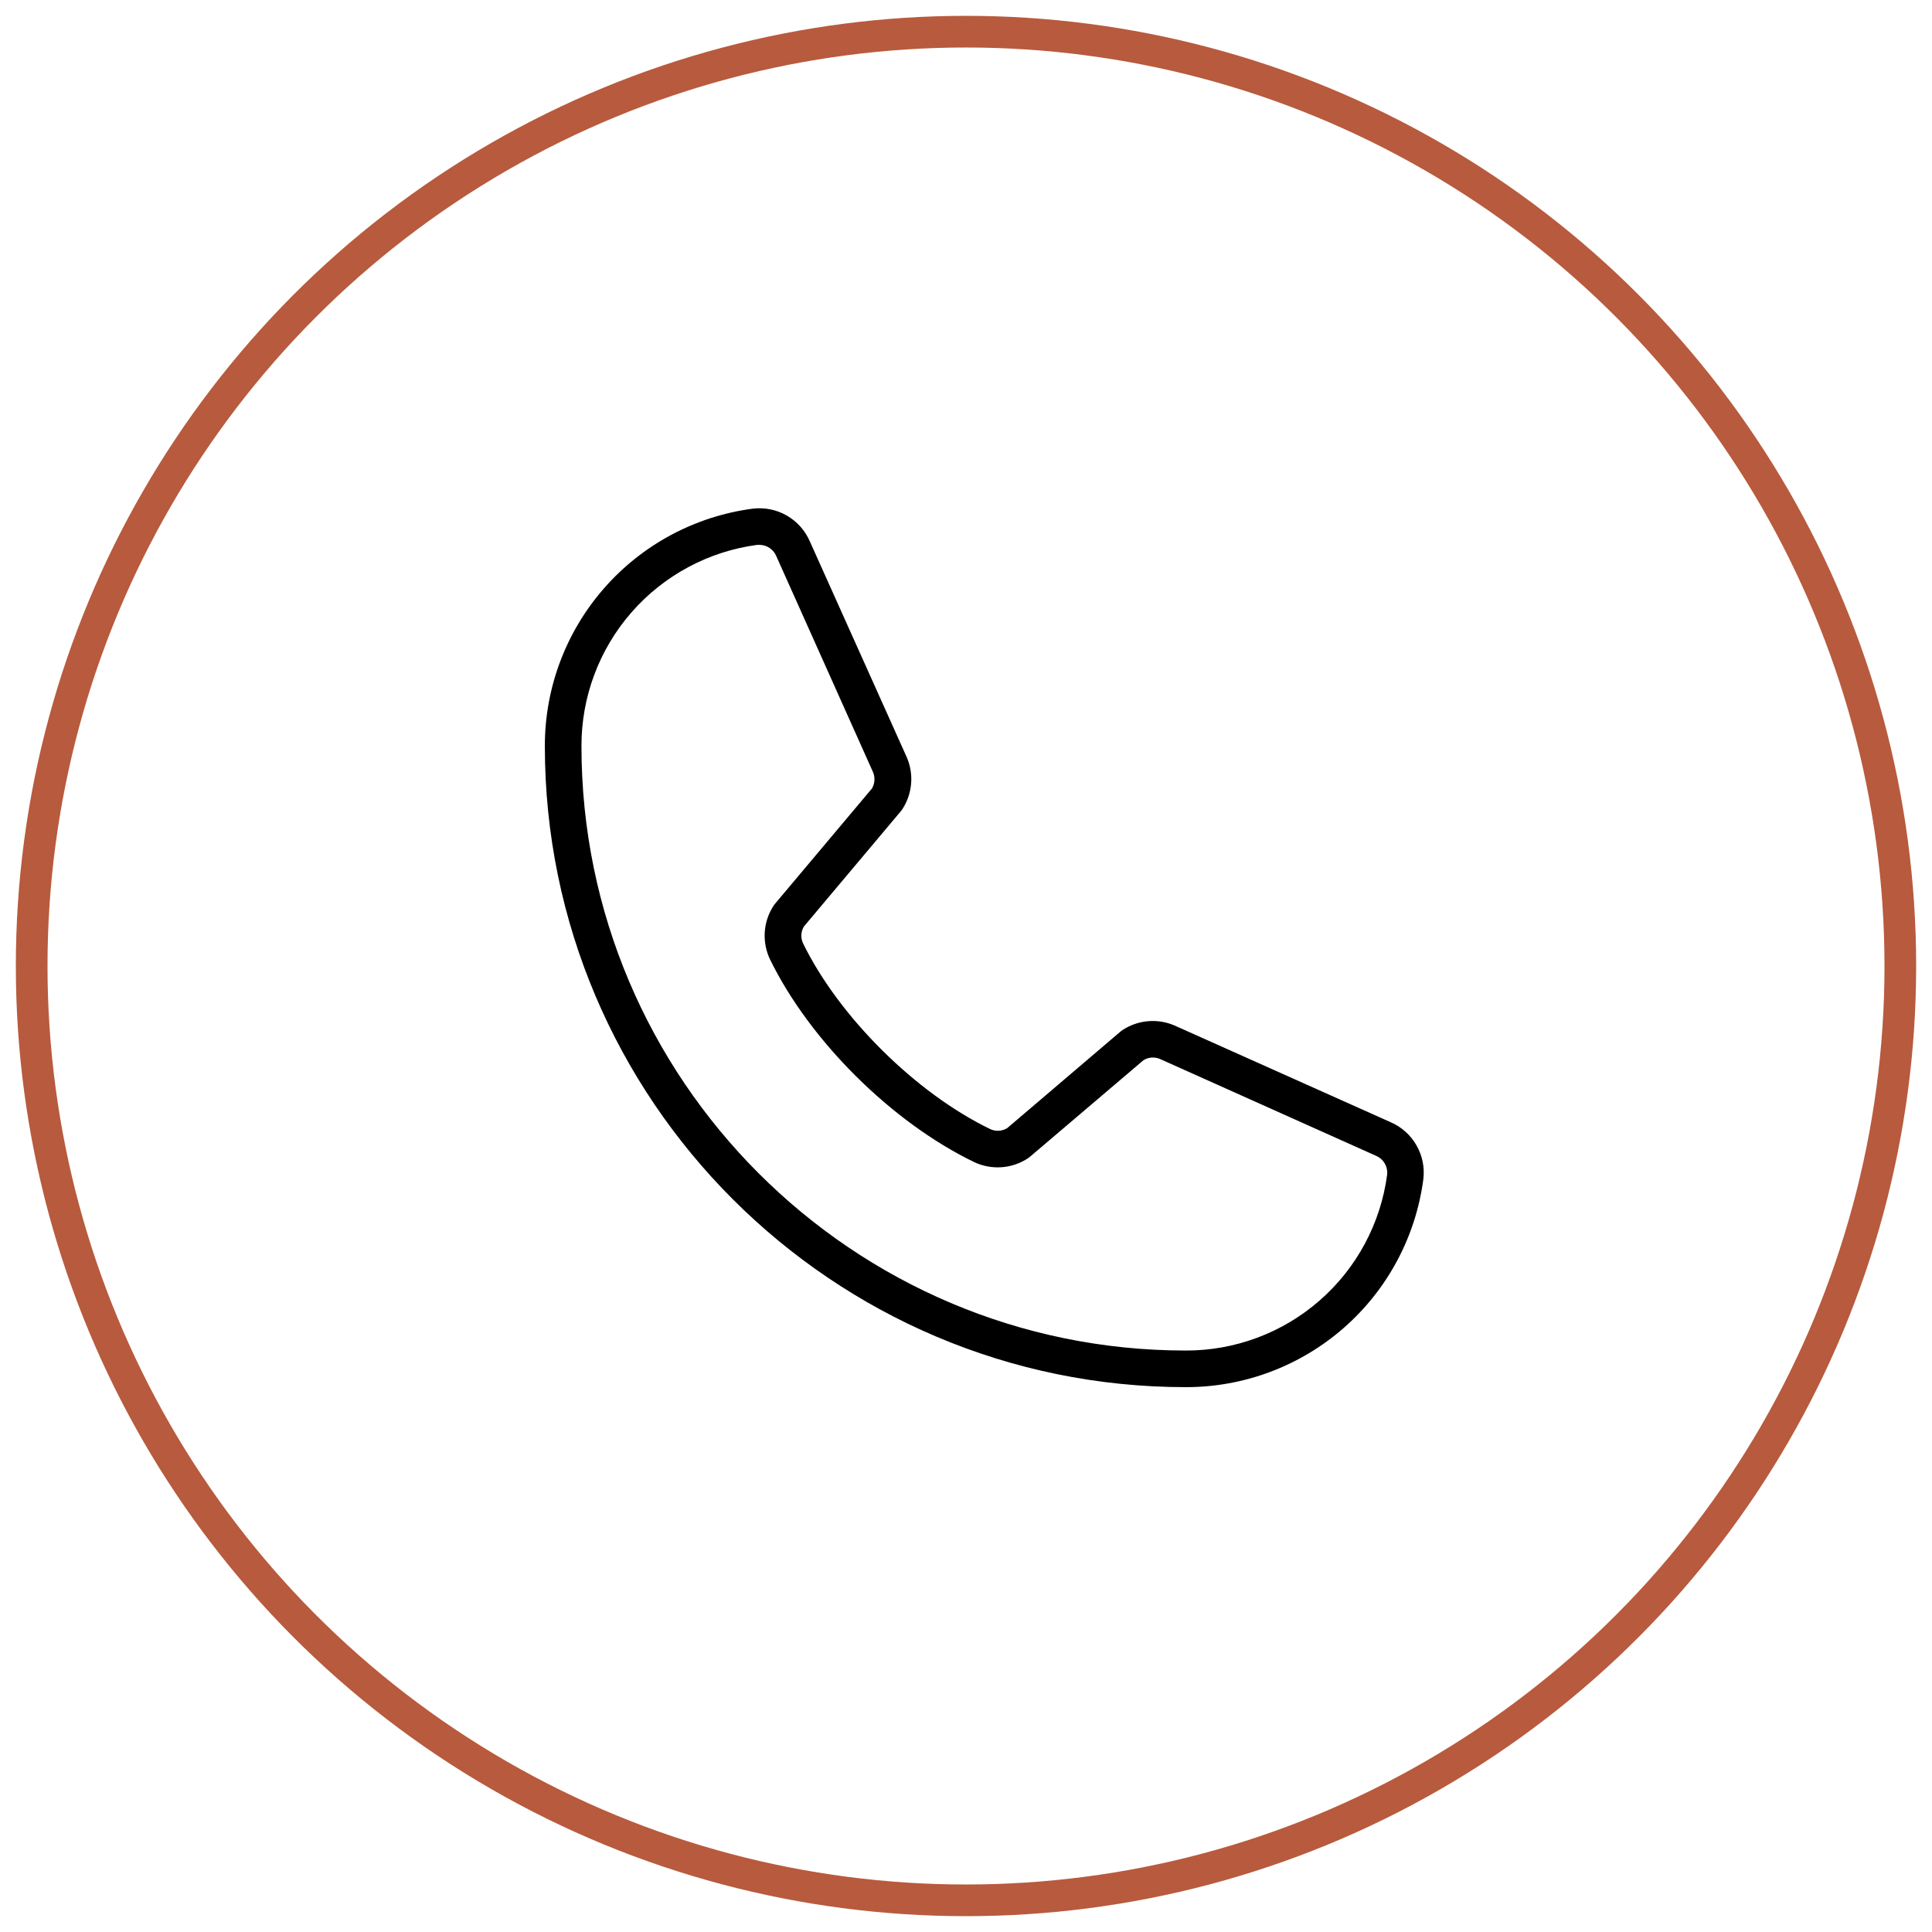
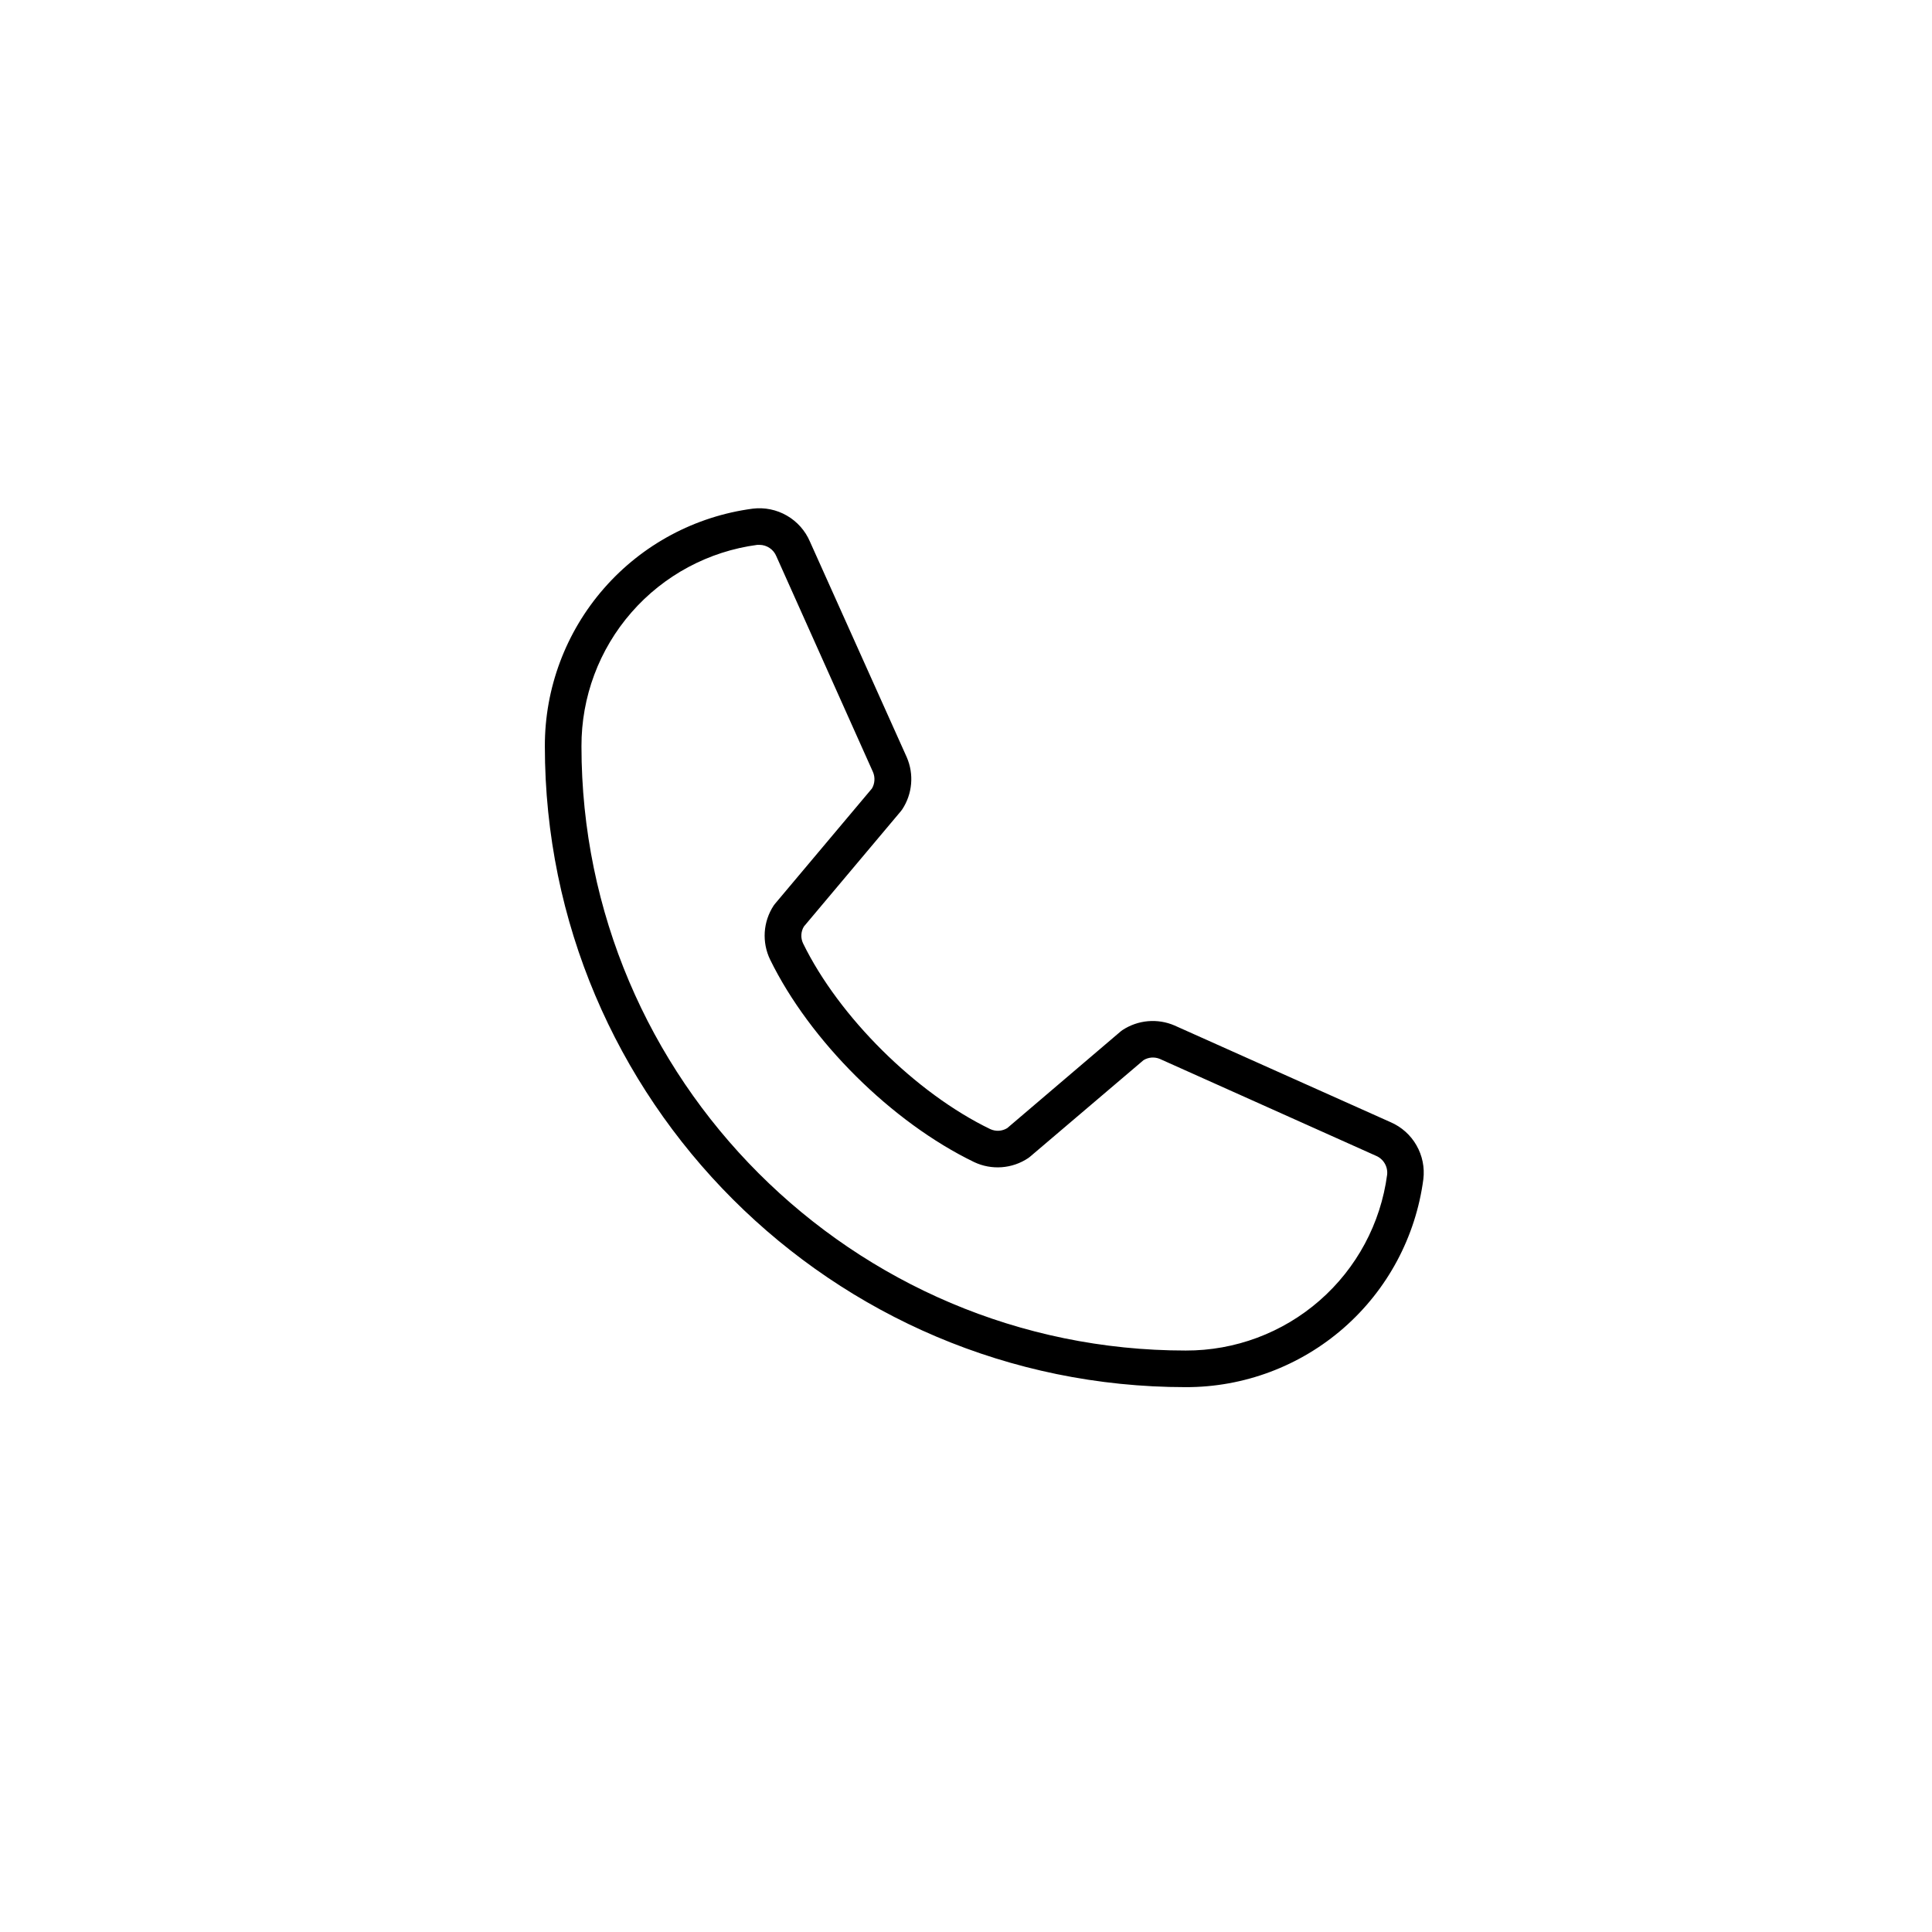
<svg xmlns="http://www.w3.org/2000/svg" width="61" height="61" viewBox="0 0 61 61" fill="none">
-   <circle cx="30.5" cy="30.5" r="29.5" stroke="#B85A3D" />
  <path d="M43.91 35.433L37.085 32.379C36.82 32.264 36.531 32.218 36.244 32.243C35.957 32.268 35.681 32.365 35.44 32.523C35.421 32.536 35.403 32.549 35.385 32.564L31.801 35.619C31.721 35.668 31.631 35.696 31.537 35.702C31.444 35.707 31.351 35.689 31.266 35.65C28.919 34.517 26.489 32.106 25.356 29.786C25.316 29.702 25.297 29.609 25.302 29.516C25.306 29.423 25.334 29.332 25.382 29.253L28.446 25.609C28.461 25.592 28.474 25.573 28.487 25.554C28.645 25.314 28.741 25.038 28.766 24.752C28.792 24.465 28.745 24.177 28.631 23.912L25.572 17.099C25.424 16.754 25.168 16.466 24.843 16.279C24.518 16.091 24.14 16.015 23.768 16.06C21.949 16.3 20.28 17.193 19.072 18.574C17.863 19.955 17.199 21.728 17.203 23.562C17.203 34.72 26.28 43.797 37.438 43.797C39.272 43.801 41.045 43.136 42.426 41.928C43.807 40.72 44.7 39.051 44.94 37.232C44.985 36.861 44.909 36.486 44.723 36.162C44.538 35.837 44.252 35.582 43.91 35.433ZM43.797 37.088C43.593 38.628 42.835 40.041 41.664 41.063C40.494 42.085 38.991 42.646 37.438 42.641C26.919 42.641 18.359 34.081 18.359 23.562C18.354 22.009 18.915 20.506 19.937 19.336C20.959 18.165 22.372 17.407 23.912 17.203C23.935 17.202 23.959 17.202 23.982 17.203C24.096 17.204 24.207 17.239 24.301 17.303C24.396 17.367 24.469 17.457 24.512 17.563L27.563 24.376C27.599 24.459 27.614 24.55 27.608 24.64C27.603 24.731 27.576 24.819 27.53 24.896L24.467 28.539C24.453 28.558 24.438 28.575 24.425 28.595C24.262 28.845 24.166 29.132 24.146 29.429C24.127 29.727 24.184 30.024 24.313 30.293C25.569 32.864 28.159 35.436 30.759 36.692C31.029 36.82 31.329 36.875 31.627 36.853C31.926 36.831 32.214 36.732 32.463 36.566L32.516 36.526L36.105 33.473C36.182 33.426 36.269 33.398 36.358 33.391C36.448 33.385 36.538 33.399 36.621 33.434L43.444 36.492C43.559 36.54 43.656 36.624 43.719 36.731C43.783 36.839 43.81 36.964 43.797 37.088Z" fill="black" />
</svg>